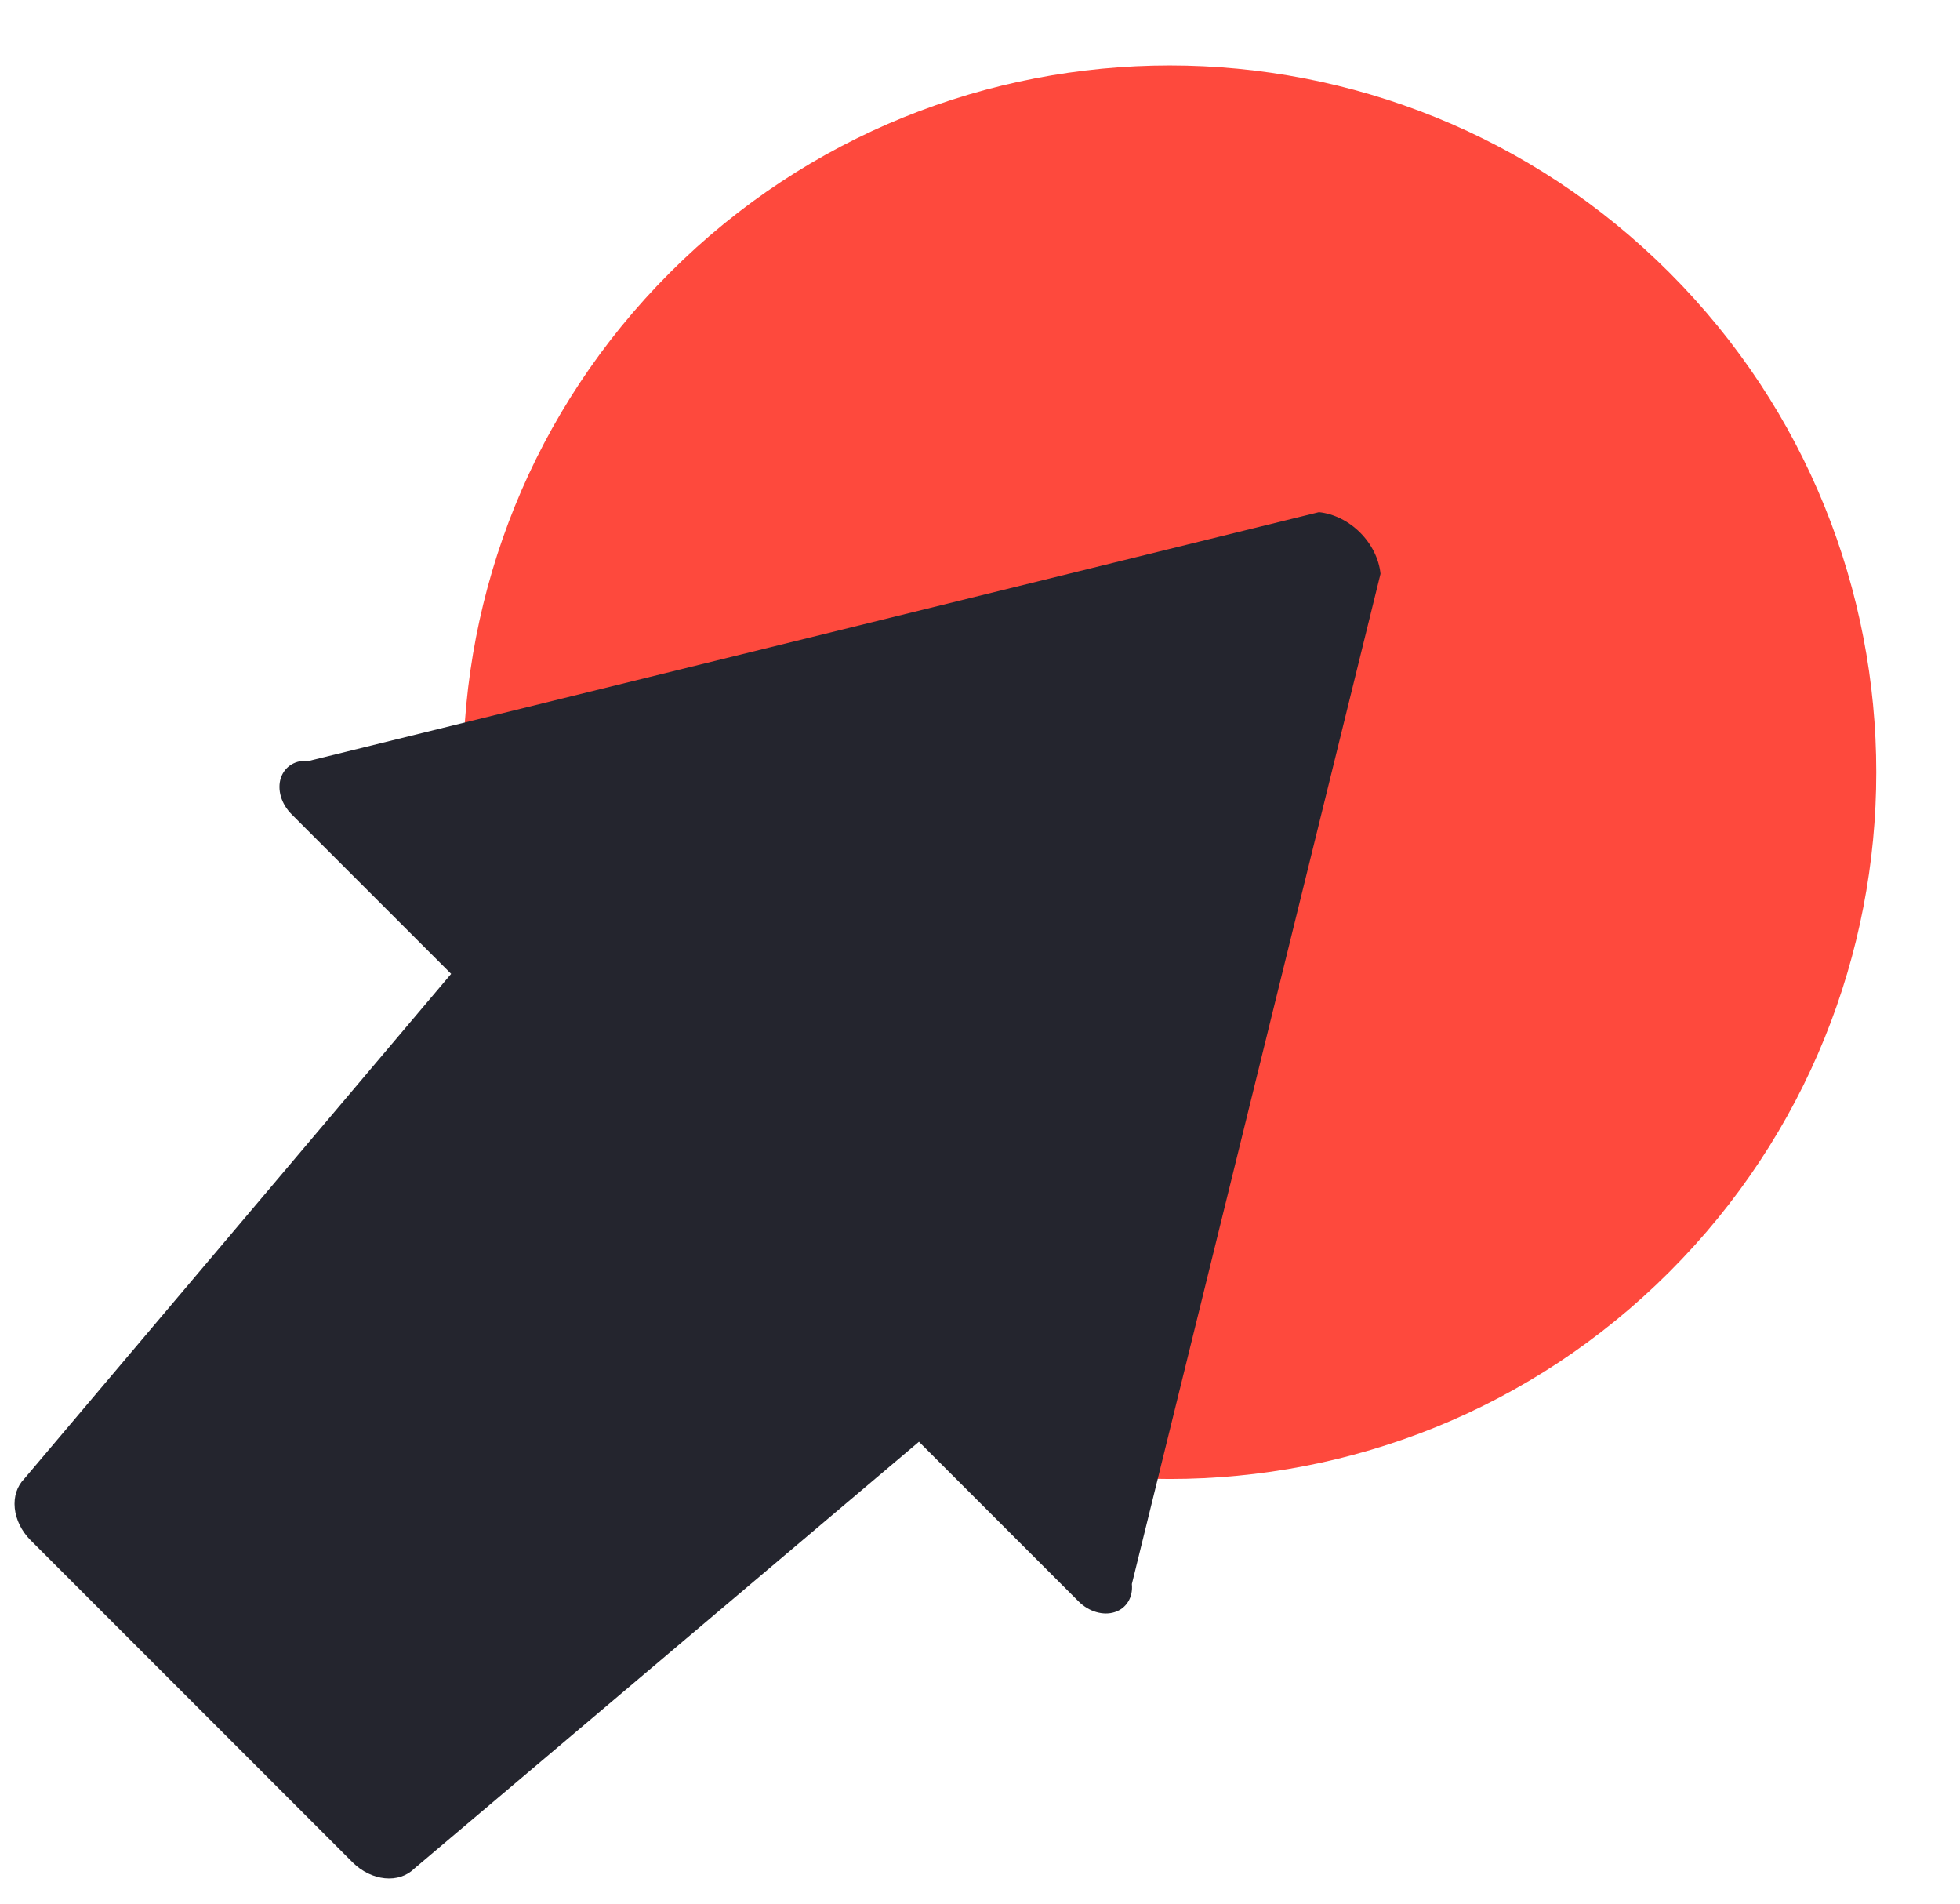
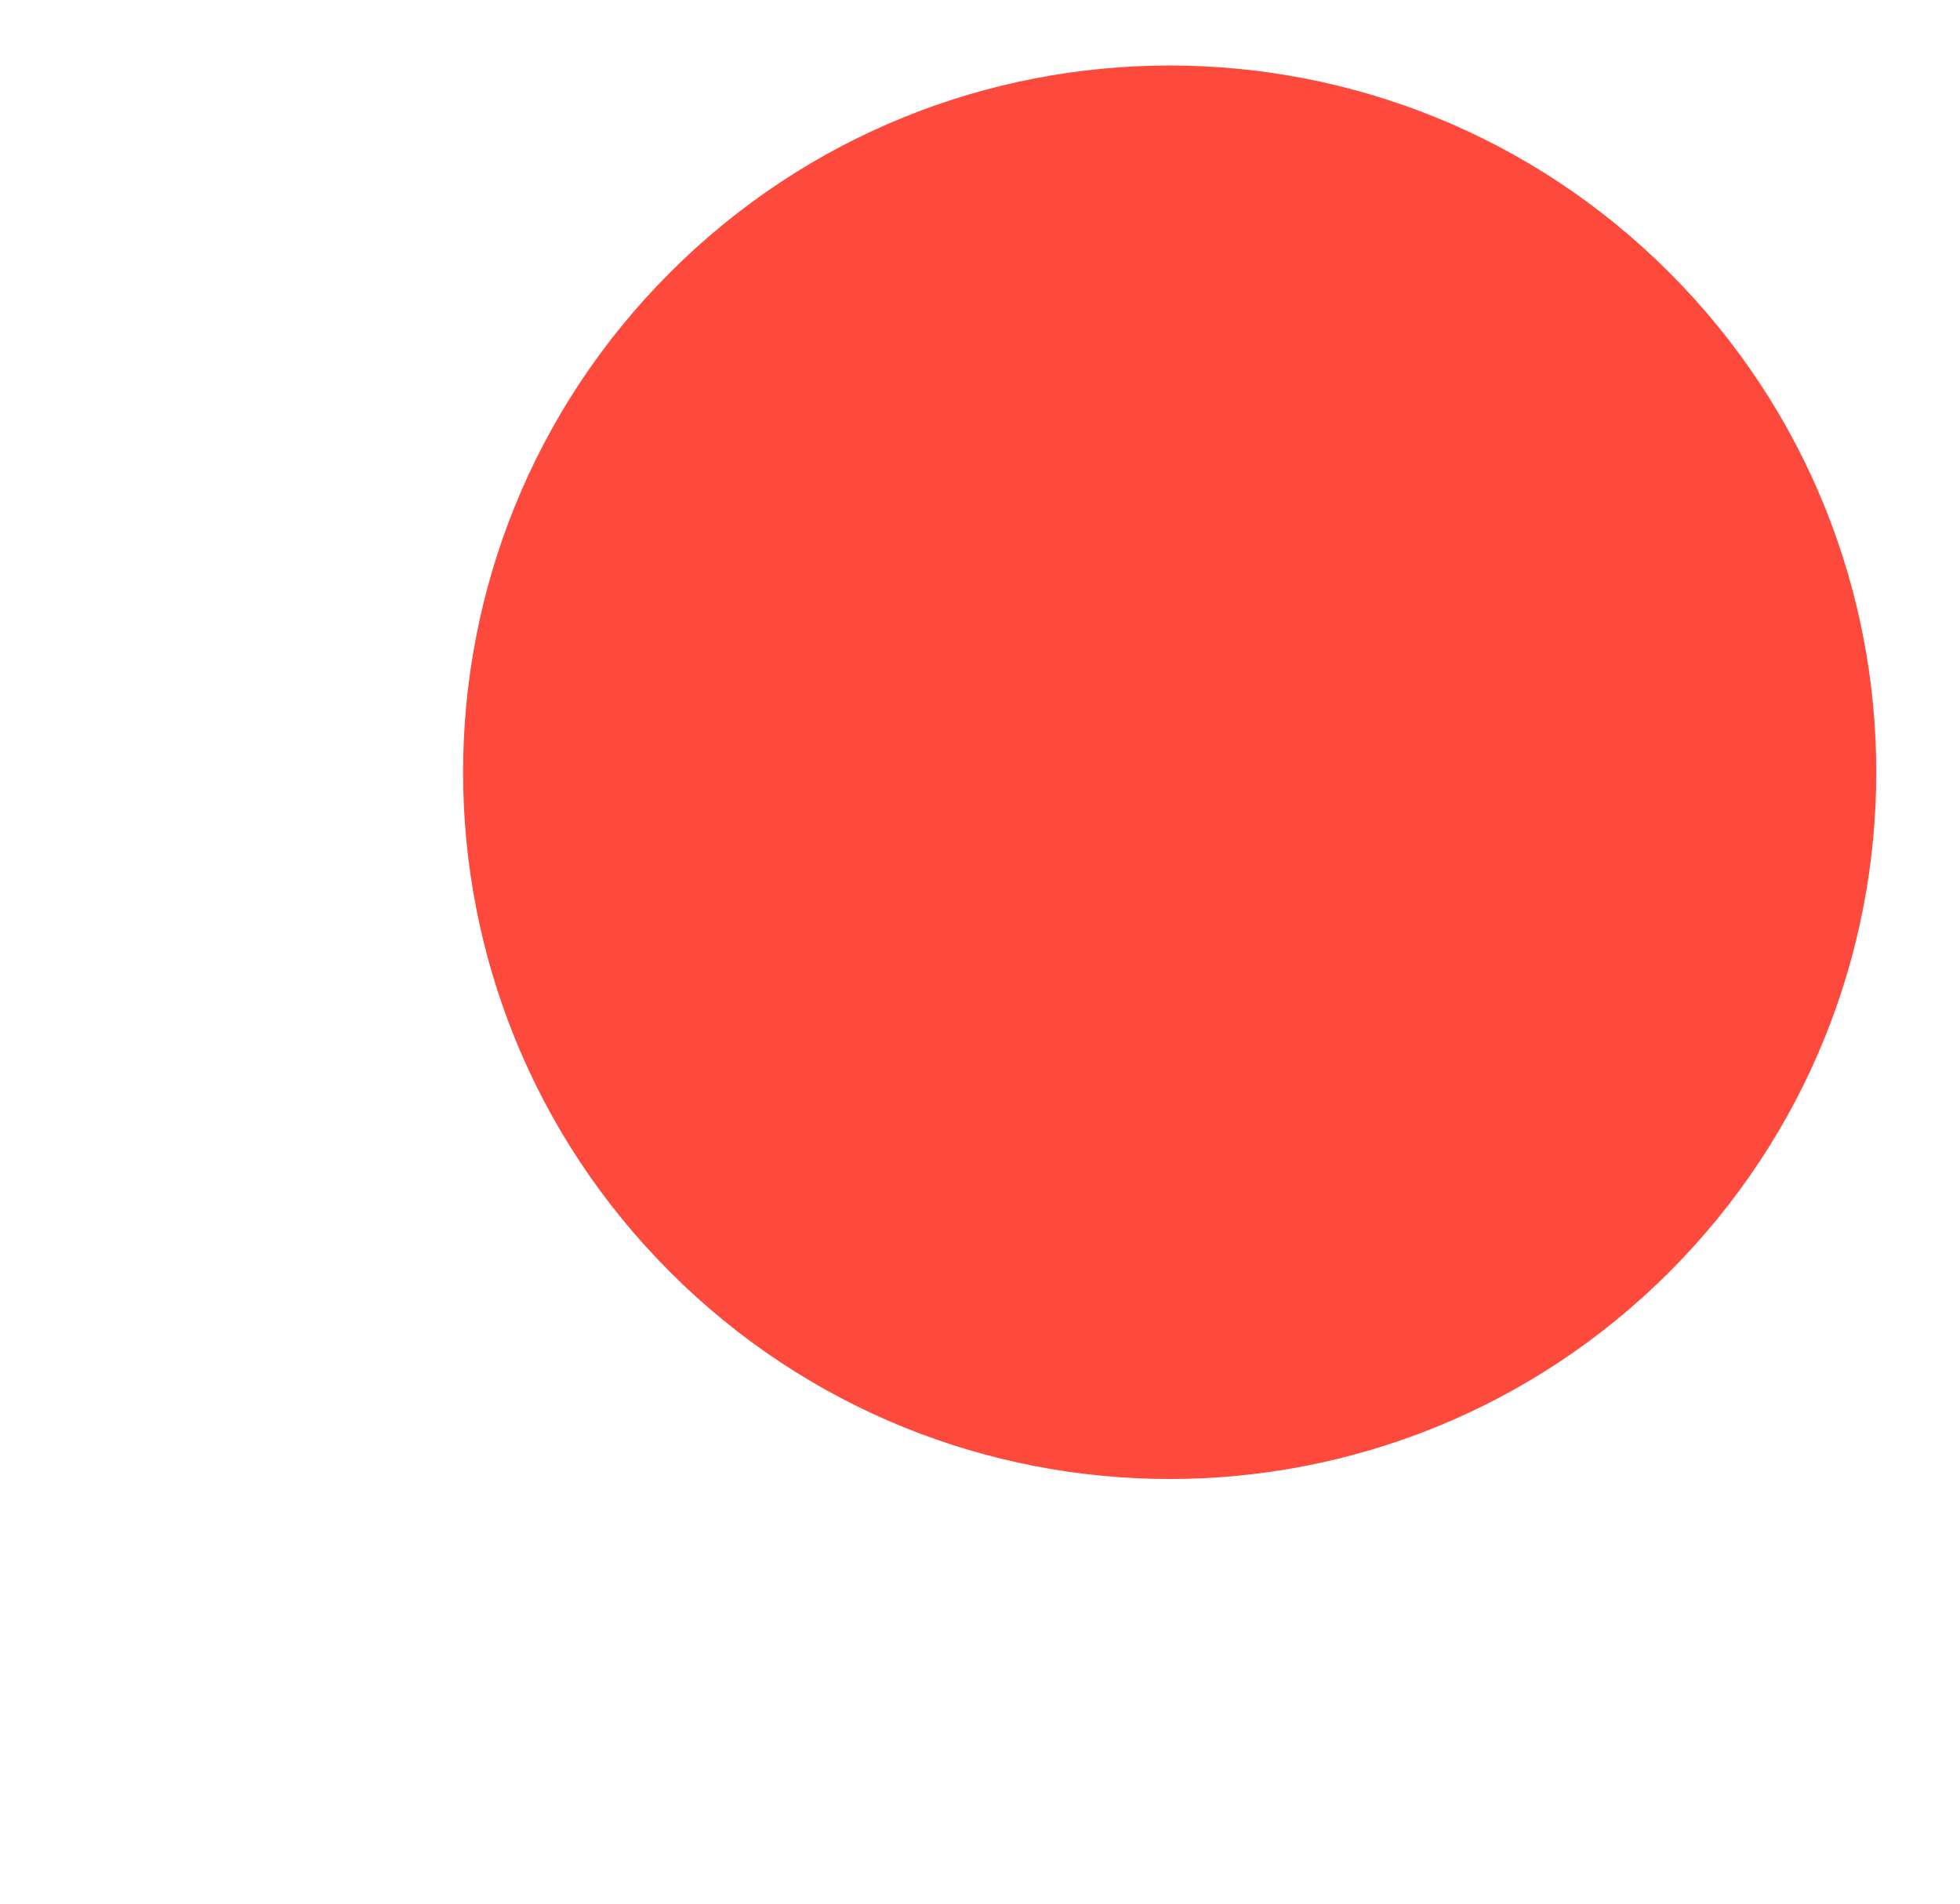
<svg xmlns="http://www.w3.org/2000/svg" width="69" height="67" viewBox="0 0 69 67" fill="none">
  <path d="M23.588 9.591C13.874 19.305 13.874 35.055 23.588 44.769C33.303 54.483 49.052 54.483 58.766 44.769C68.481 35.055 68.481 19.305 58.766 9.591C49.052 -0.123 33.303 -0.123 23.588 9.591Z" fill="#FE493D" />
-   <path d="M14.578 65.772L32.351 50.744L37.971 56.364C38.148 56.541 38.363 56.671 38.59 56.737C38.817 56.804 39.045 56.805 39.246 56.739C39.447 56.674 39.611 56.545 39.718 56.369C39.825 56.193 39.869 55.978 39.846 55.751L48.6 20.194C48.546 19.672 48.288 19.151 47.882 18.745C47.475 18.338 46.954 18.08 46.432 18.026L10.875 26.78C10.648 26.757 10.433 26.802 10.257 26.909C10.081 27.015 9.953 27.18 9.887 27.381C9.821 27.581 9.822 27.81 9.889 28.037C9.956 28.264 10.086 28.479 10.262 28.655L15.882 34.275L0.854 52.048C0.599 52.307 0.479 52.678 0.52 53.082C0.561 53.486 0.759 53.889 1.072 54.205L12.421 65.555C12.737 65.867 13.141 66.066 13.544 66.106C13.948 66.147 14.319 66.027 14.578 65.772Z" fill="#24252E" />
</svg>